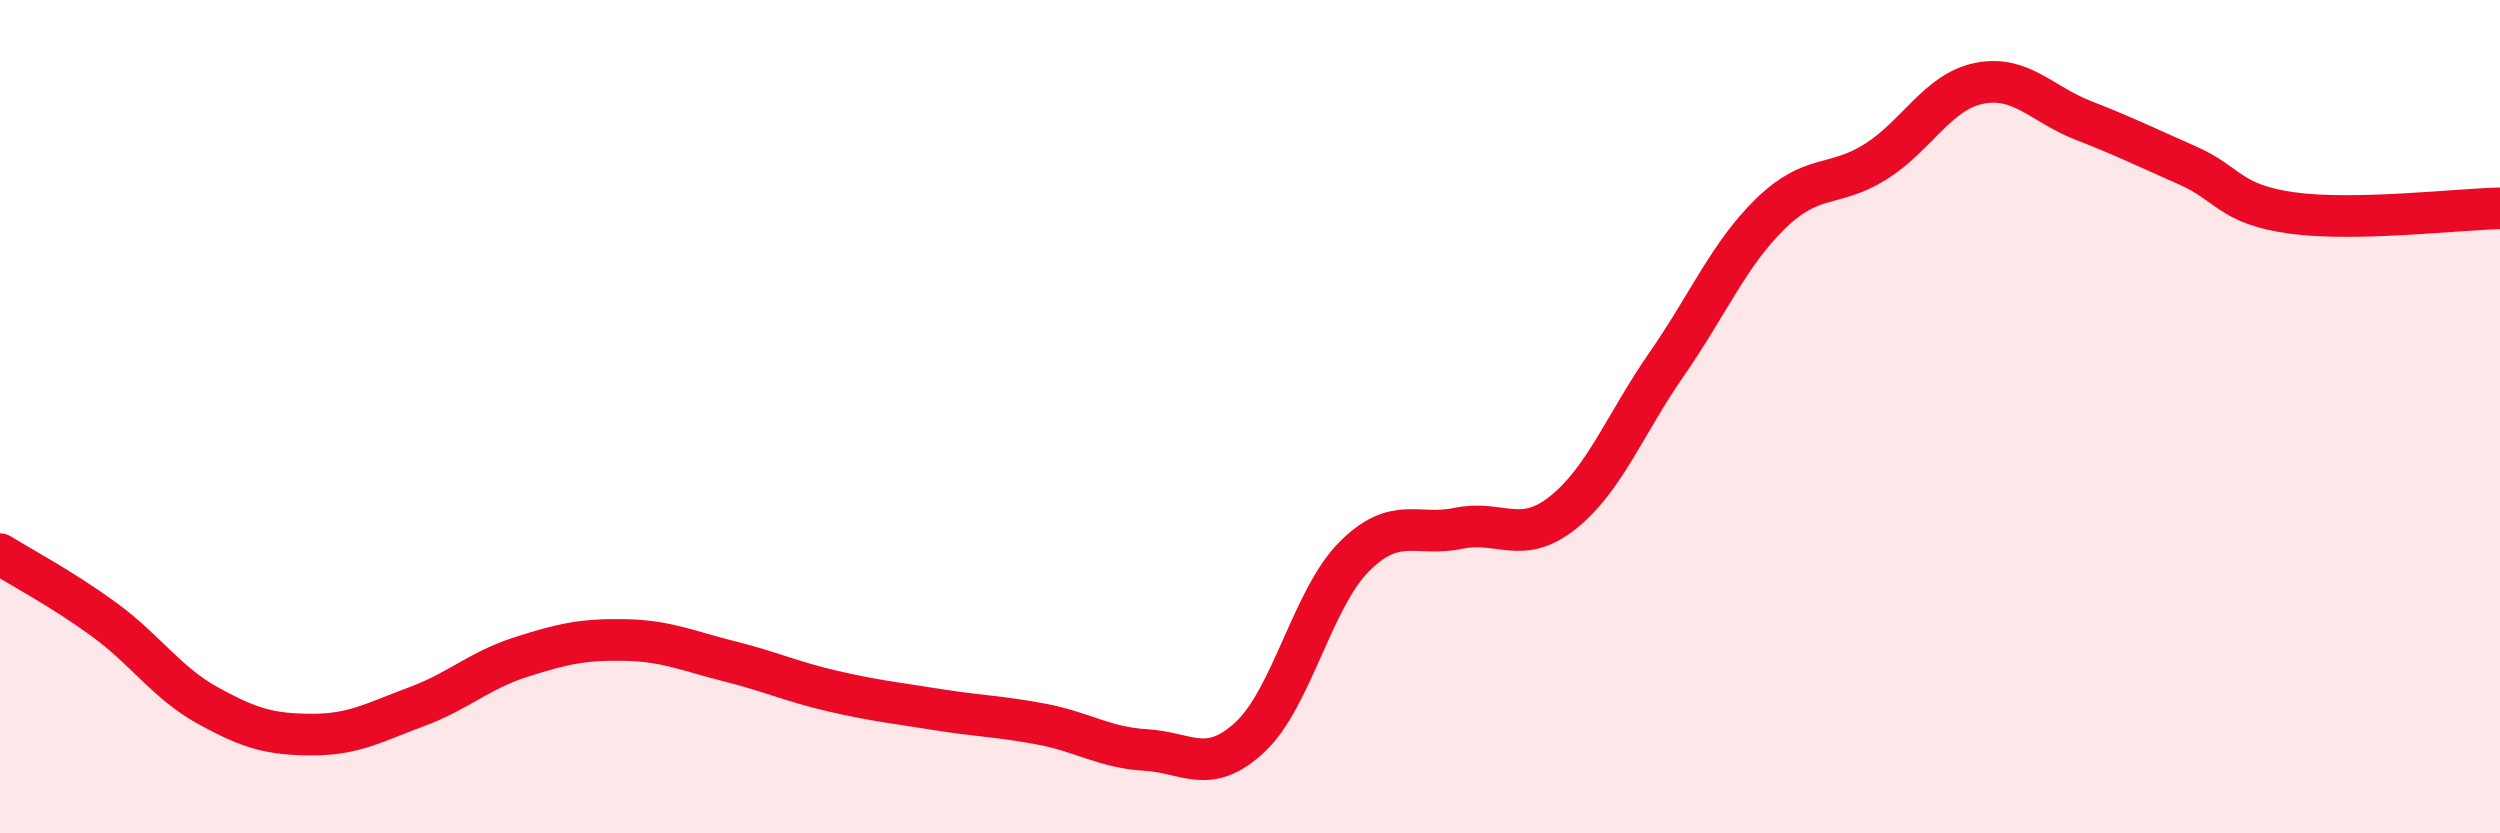
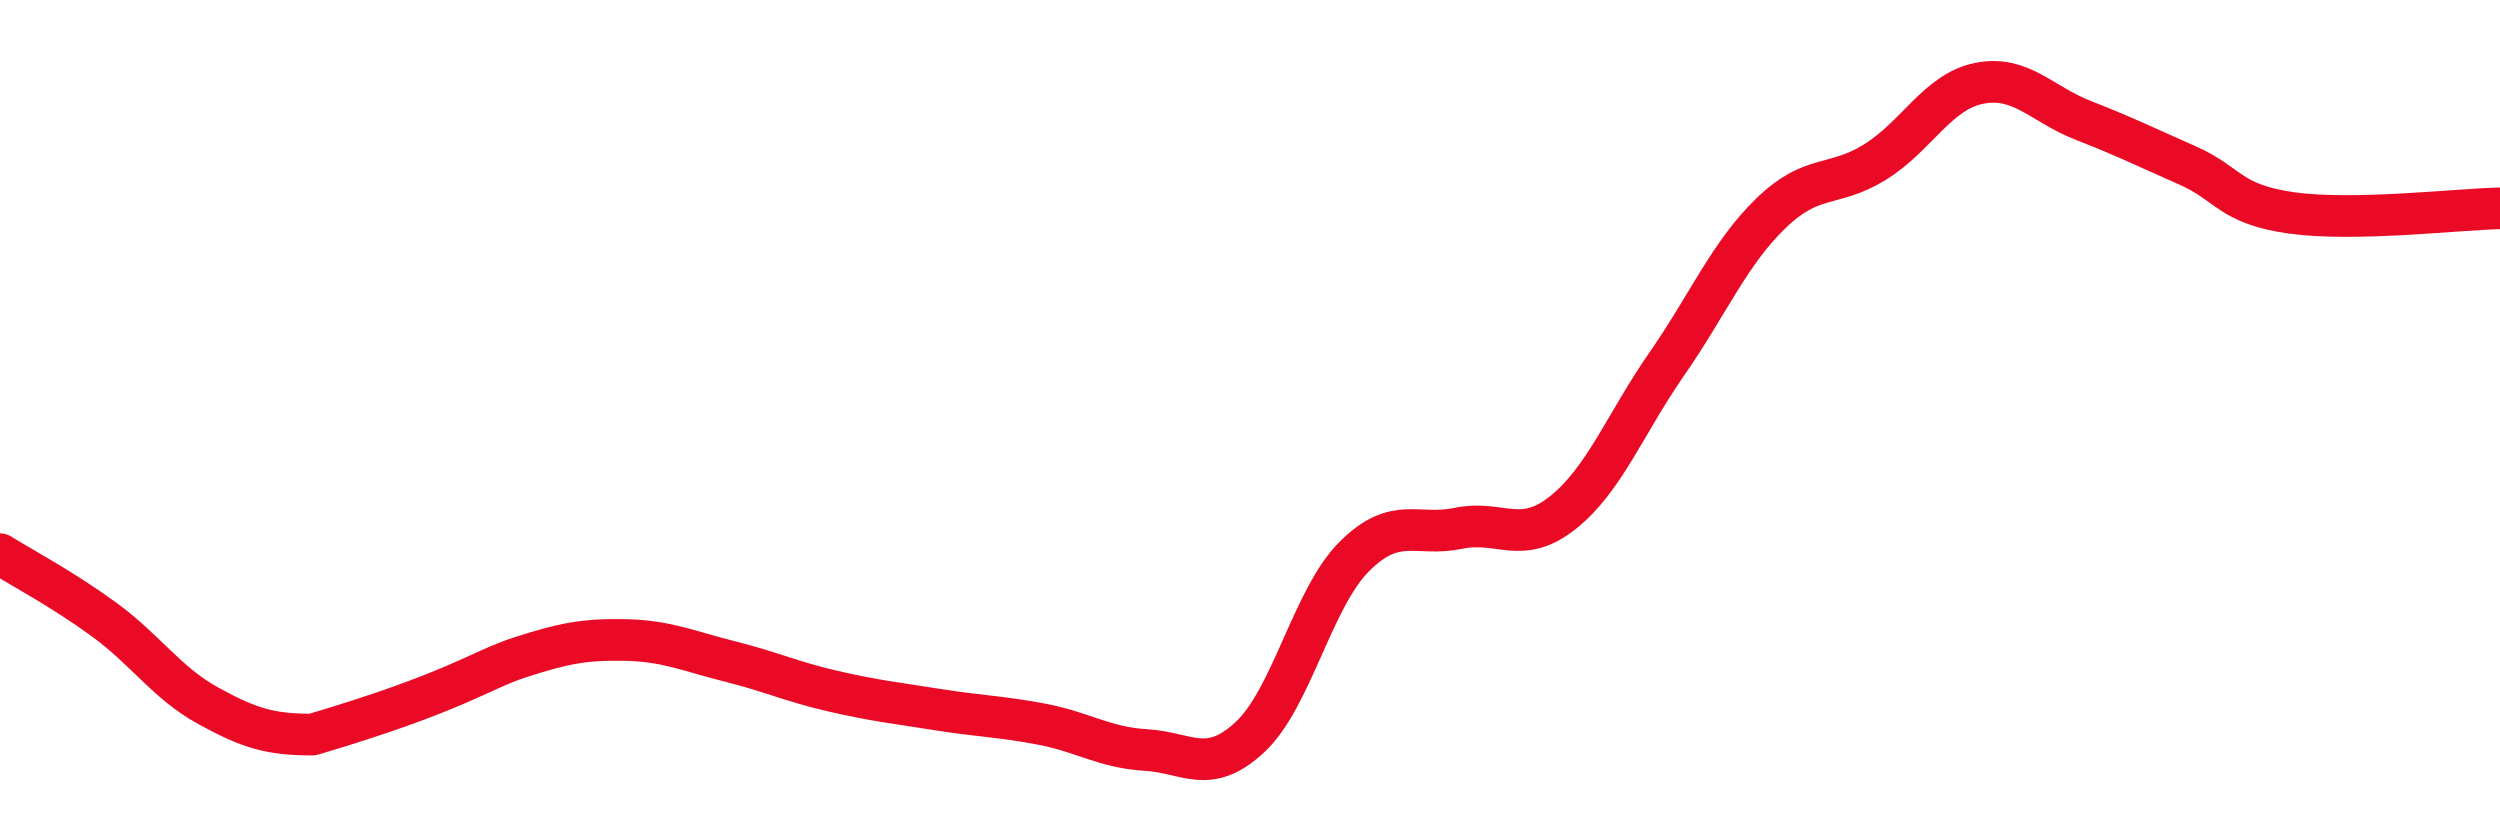
<svg xmlns="http://www.w3.org/2000/svg" width="60" height="20" viewBox="0 0 60 20">
-   <path d="M 0,13.3 C 0.5,13.61 1.5,14.14 2.5,14.87 C 3.5,15.6 4,16.39 5,16.94 C 6,17.49 6.5,17.63 7.5,17.63 C 8.5,17.63 9,17.33 10,16.96 C 11,16.59 11.5,16.09 12.5,15.77 C 13.5,15.45 14,15.34 15,15.36 C 16,15.38 16.5,15.62 17.5,15.87 C 18.5,16.12 19,16.36 20,16.59 C 21,16.82 21.5,16.87 22.5,17.03 C 23.5,17.19 24,17.19 25,17.38 C 26,17.57 26.5,17.94 27.5,18 C 28.5,18.06 29,18.62 30,17.69 C 31,16.76 31.5,14.36 32.5,13.36 C 33.5,12.36 34,12.89 35,12.68 C 36,12.47 36.5,13.1 37.5,12.31 C 38.5,11.52 39,10.18 40,8.74 C 41,7.3 41.5,6.09 42.5,5.12 C 43.5,4.15 44,4.51 45,3.89 C 46,3.27 46.5,2.2 47.5,2 C 48.5,1.8 49,2.5 50,2.89 C 51,3.28 51.5,3.53 52.5,3.97 C 53.5,4.41 53.5,4.9 55,5.11 C 56.5,5.32 59,5.02 60,5L60 20L0 20Z" fill="#EB0A25" opacity="0.1" stroke-linecap="round" stroke-linejoin="round" />
-   <path d="M 0,13.3 C 0.5,13.61 1.5,14.14 2.5,14.87 C 3.5,15.6 4,16.39 5,16.94 C 6,17.49 6.5,17.63 7.5,17.63 C 8.5,17.63 9,17.33 10,16.96 C 11,16.59 11.5,16.09 12.5,15.77 C 13.5,15.45 14,15.34 15,15.36 C 16,15.38 16.5,15.62 17.5,15.87 C 18.5,16.12 19,16.36 20,16.59 C 21,16.82 21.5,16.87 22.5,17.03 C 23.5,17.19 24,17.19 25,17.38 C 26,17.57 26.5,17.94 27.5,18 C 28.5,18.06 29,18.62 30,17.69 C 31,16.76 31.5,14.36 32.5,13.36 C 33.5,12.36 34,12.89 35,12.68 C 36,12.47 36.5,13.1 37.5,12.31 C 38.5,11.52 39,10.18 40,8.74 C 41,7.3 41.5,6.09 42.5,5.12 C 43.5,4.15 44,4.51 45,3.89 C 46,3.27 46.5,2.2 47.5,2 C 48.5,1.8 49,2.5 50,2.89 C 51,3.28 51.5,3.53 52.5,3.97 C 53.5,4.41 53.5,4.9 55,5.11 C 56.5,5.32 59,5.02 60,5" stroke="#EB0A25" stroke-width="1" fill="none" stroke-linecap="round" stroke-linejoin="round" />
+   <path d="M 0,13.3 C 0.5,13.61 1.5,14.14 2.5,14.87 C 3.5,15.6 4,16.39 5,16.94 C 6,17.49 6.5,17.63 7.5,17.63 C 11,16.59 11.5,16.09 12.5,15.77 C 13.5,15.45 14,15.34 15,15.36 C 16,15.38 16.5,15.62 17.5,15.87 C 18.5,16.12 19,16.36 20,16.59 C 21,16.82 21.5,16.87 22.5,17.03 C 23.5,17.19 24,17.19 25,17.38 C 26,17.57 26.5,17.94 27.5,18 C 28.5,18.06 29,18.62 30,17.69 C 31,16.76 31.5,14.36 32.5,13.36 C 33.5,12.36 34,12.89 35,12.68 C 36,12.47 36.5,13.1 37.5,12.31 C 38.5,11.52 39,10.18 40,8.74 C 41,7.3 41.5,6.09 42.5,5.12 C 43.5,4.15 44,4.51 45,3.89 C 46,3.27 46.5,2.2 47.5,2 C 48.5,1.8 49,2.5 50,2.89 C 51,3.28 51.5,3.53 52.5,3.97 C 53.5,4.41 53.5,4.9 55,5.11 C 56.5,5.32 59,5.02 60,5" stroke="#EB0A25" stroke-width="1" fill="none" stroke-linecap="round" stroke-linejoin="round" />
</svg>